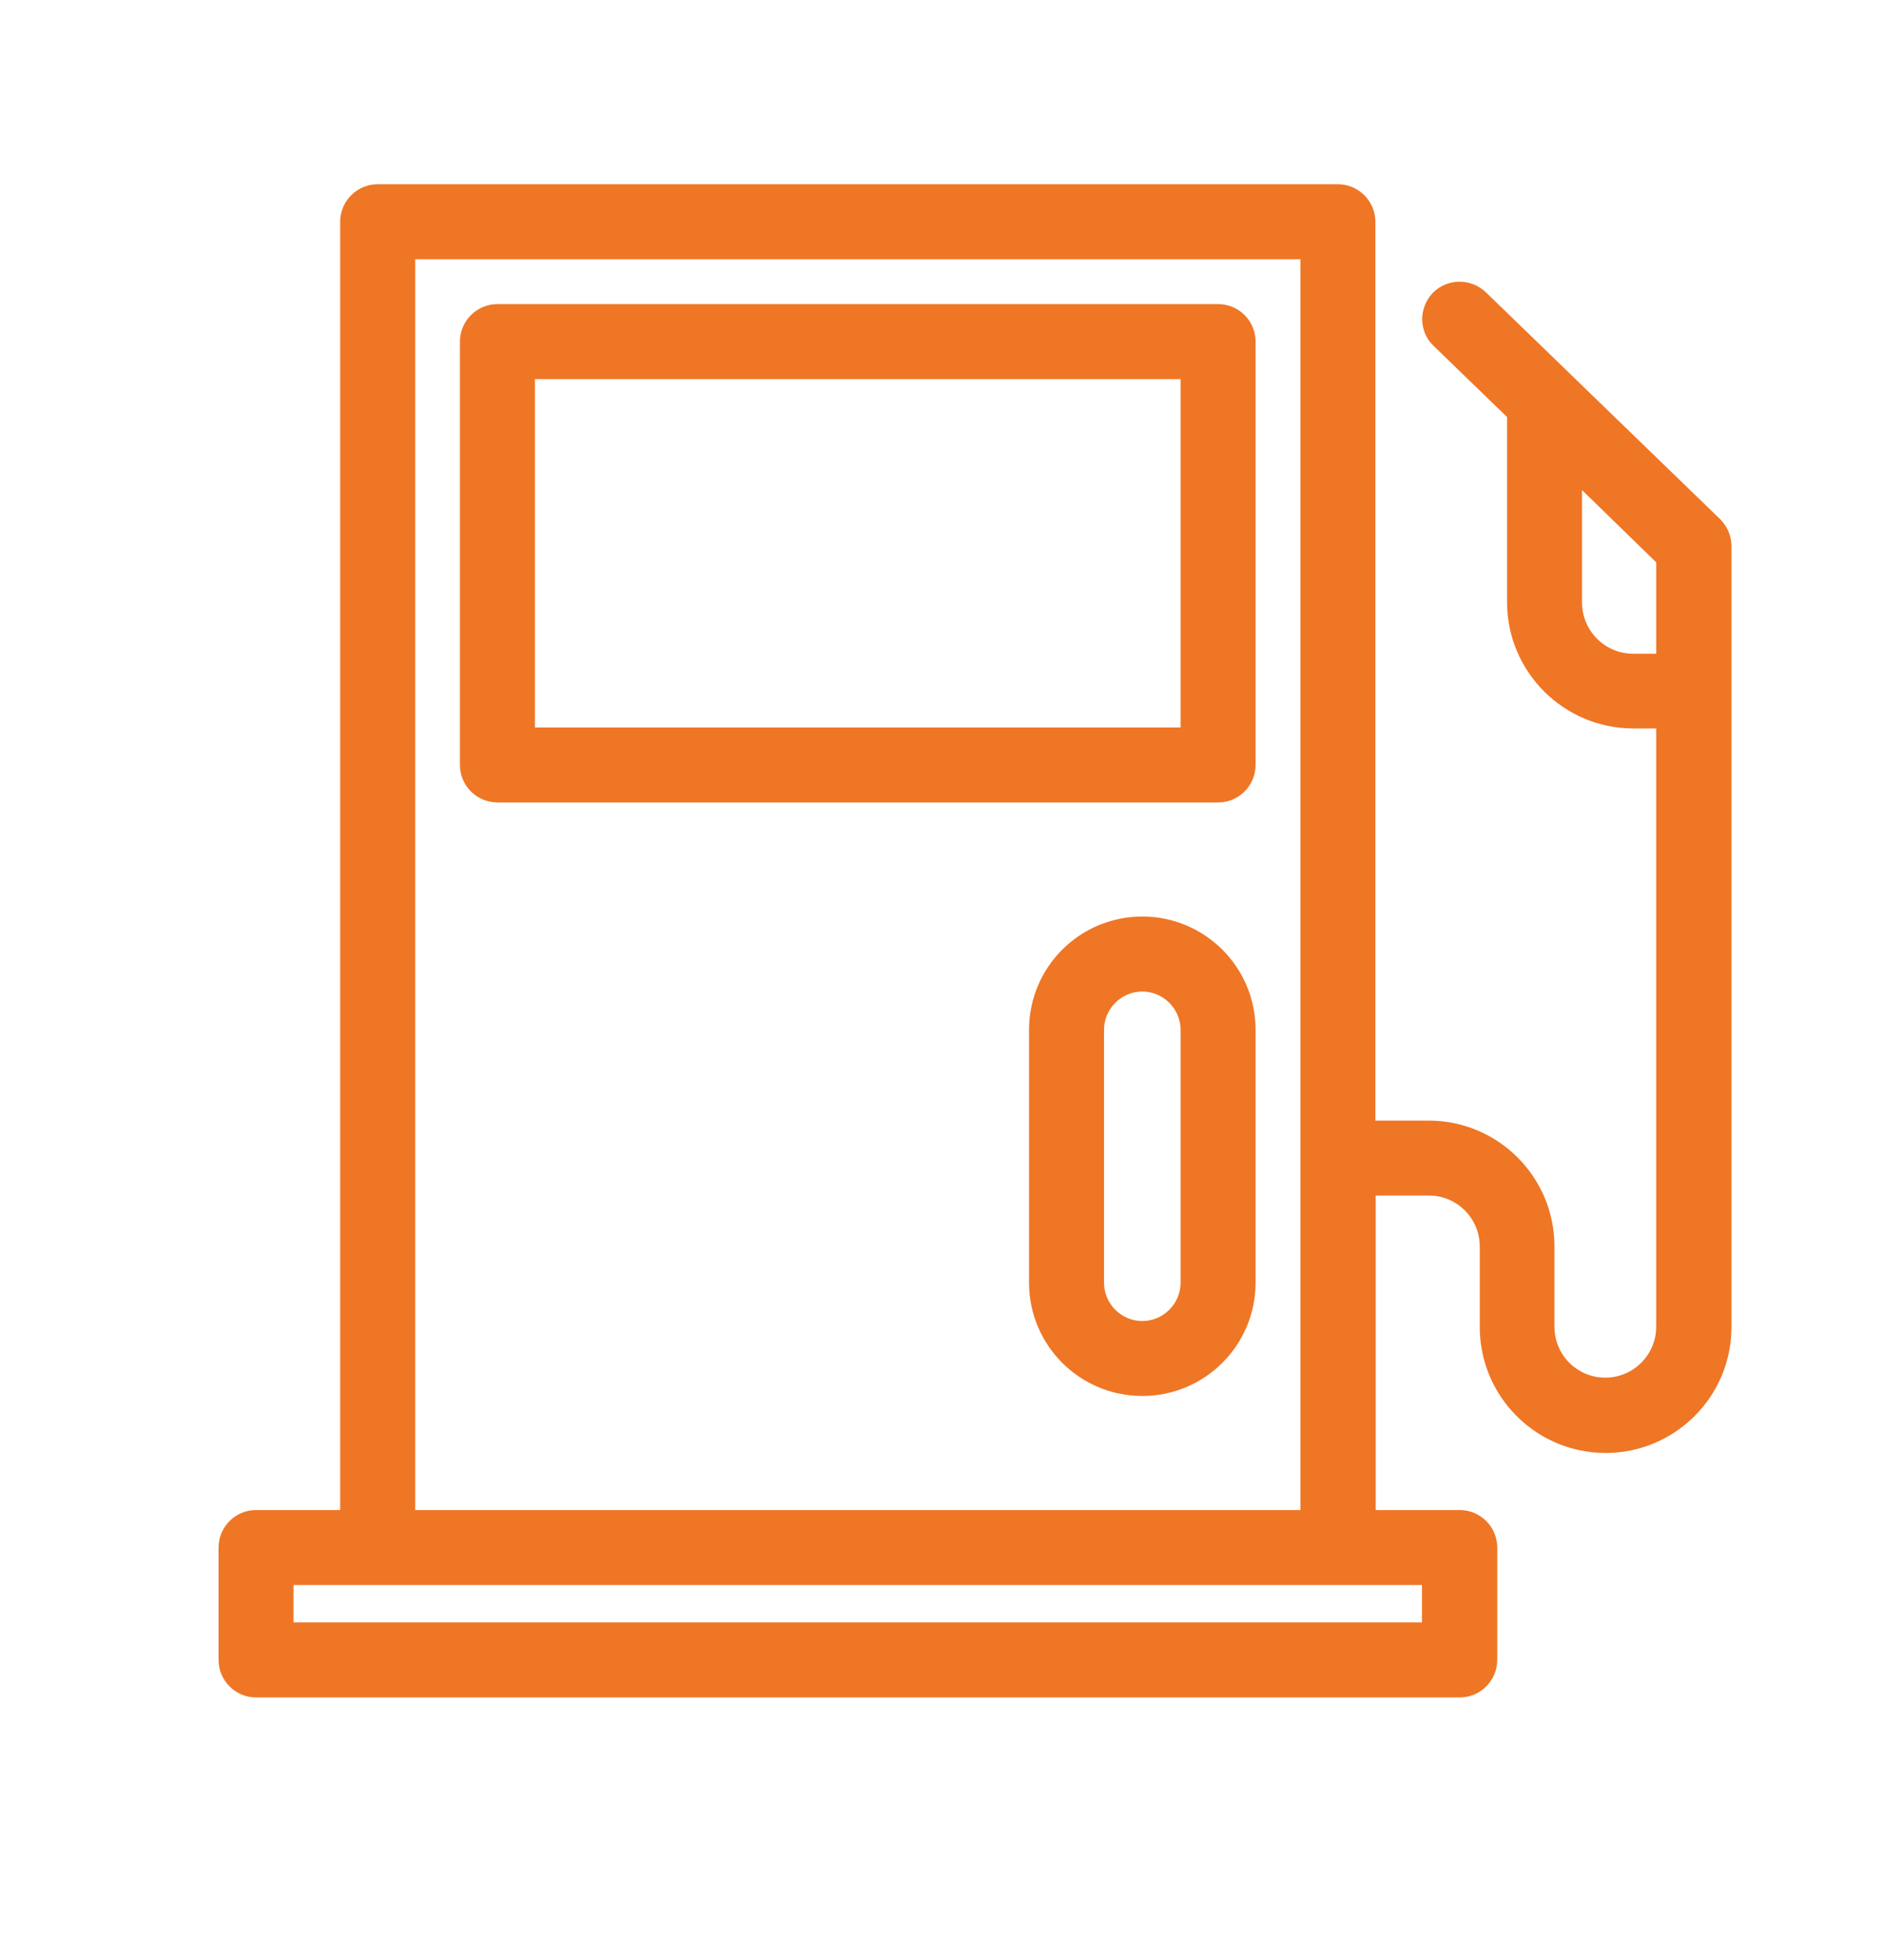
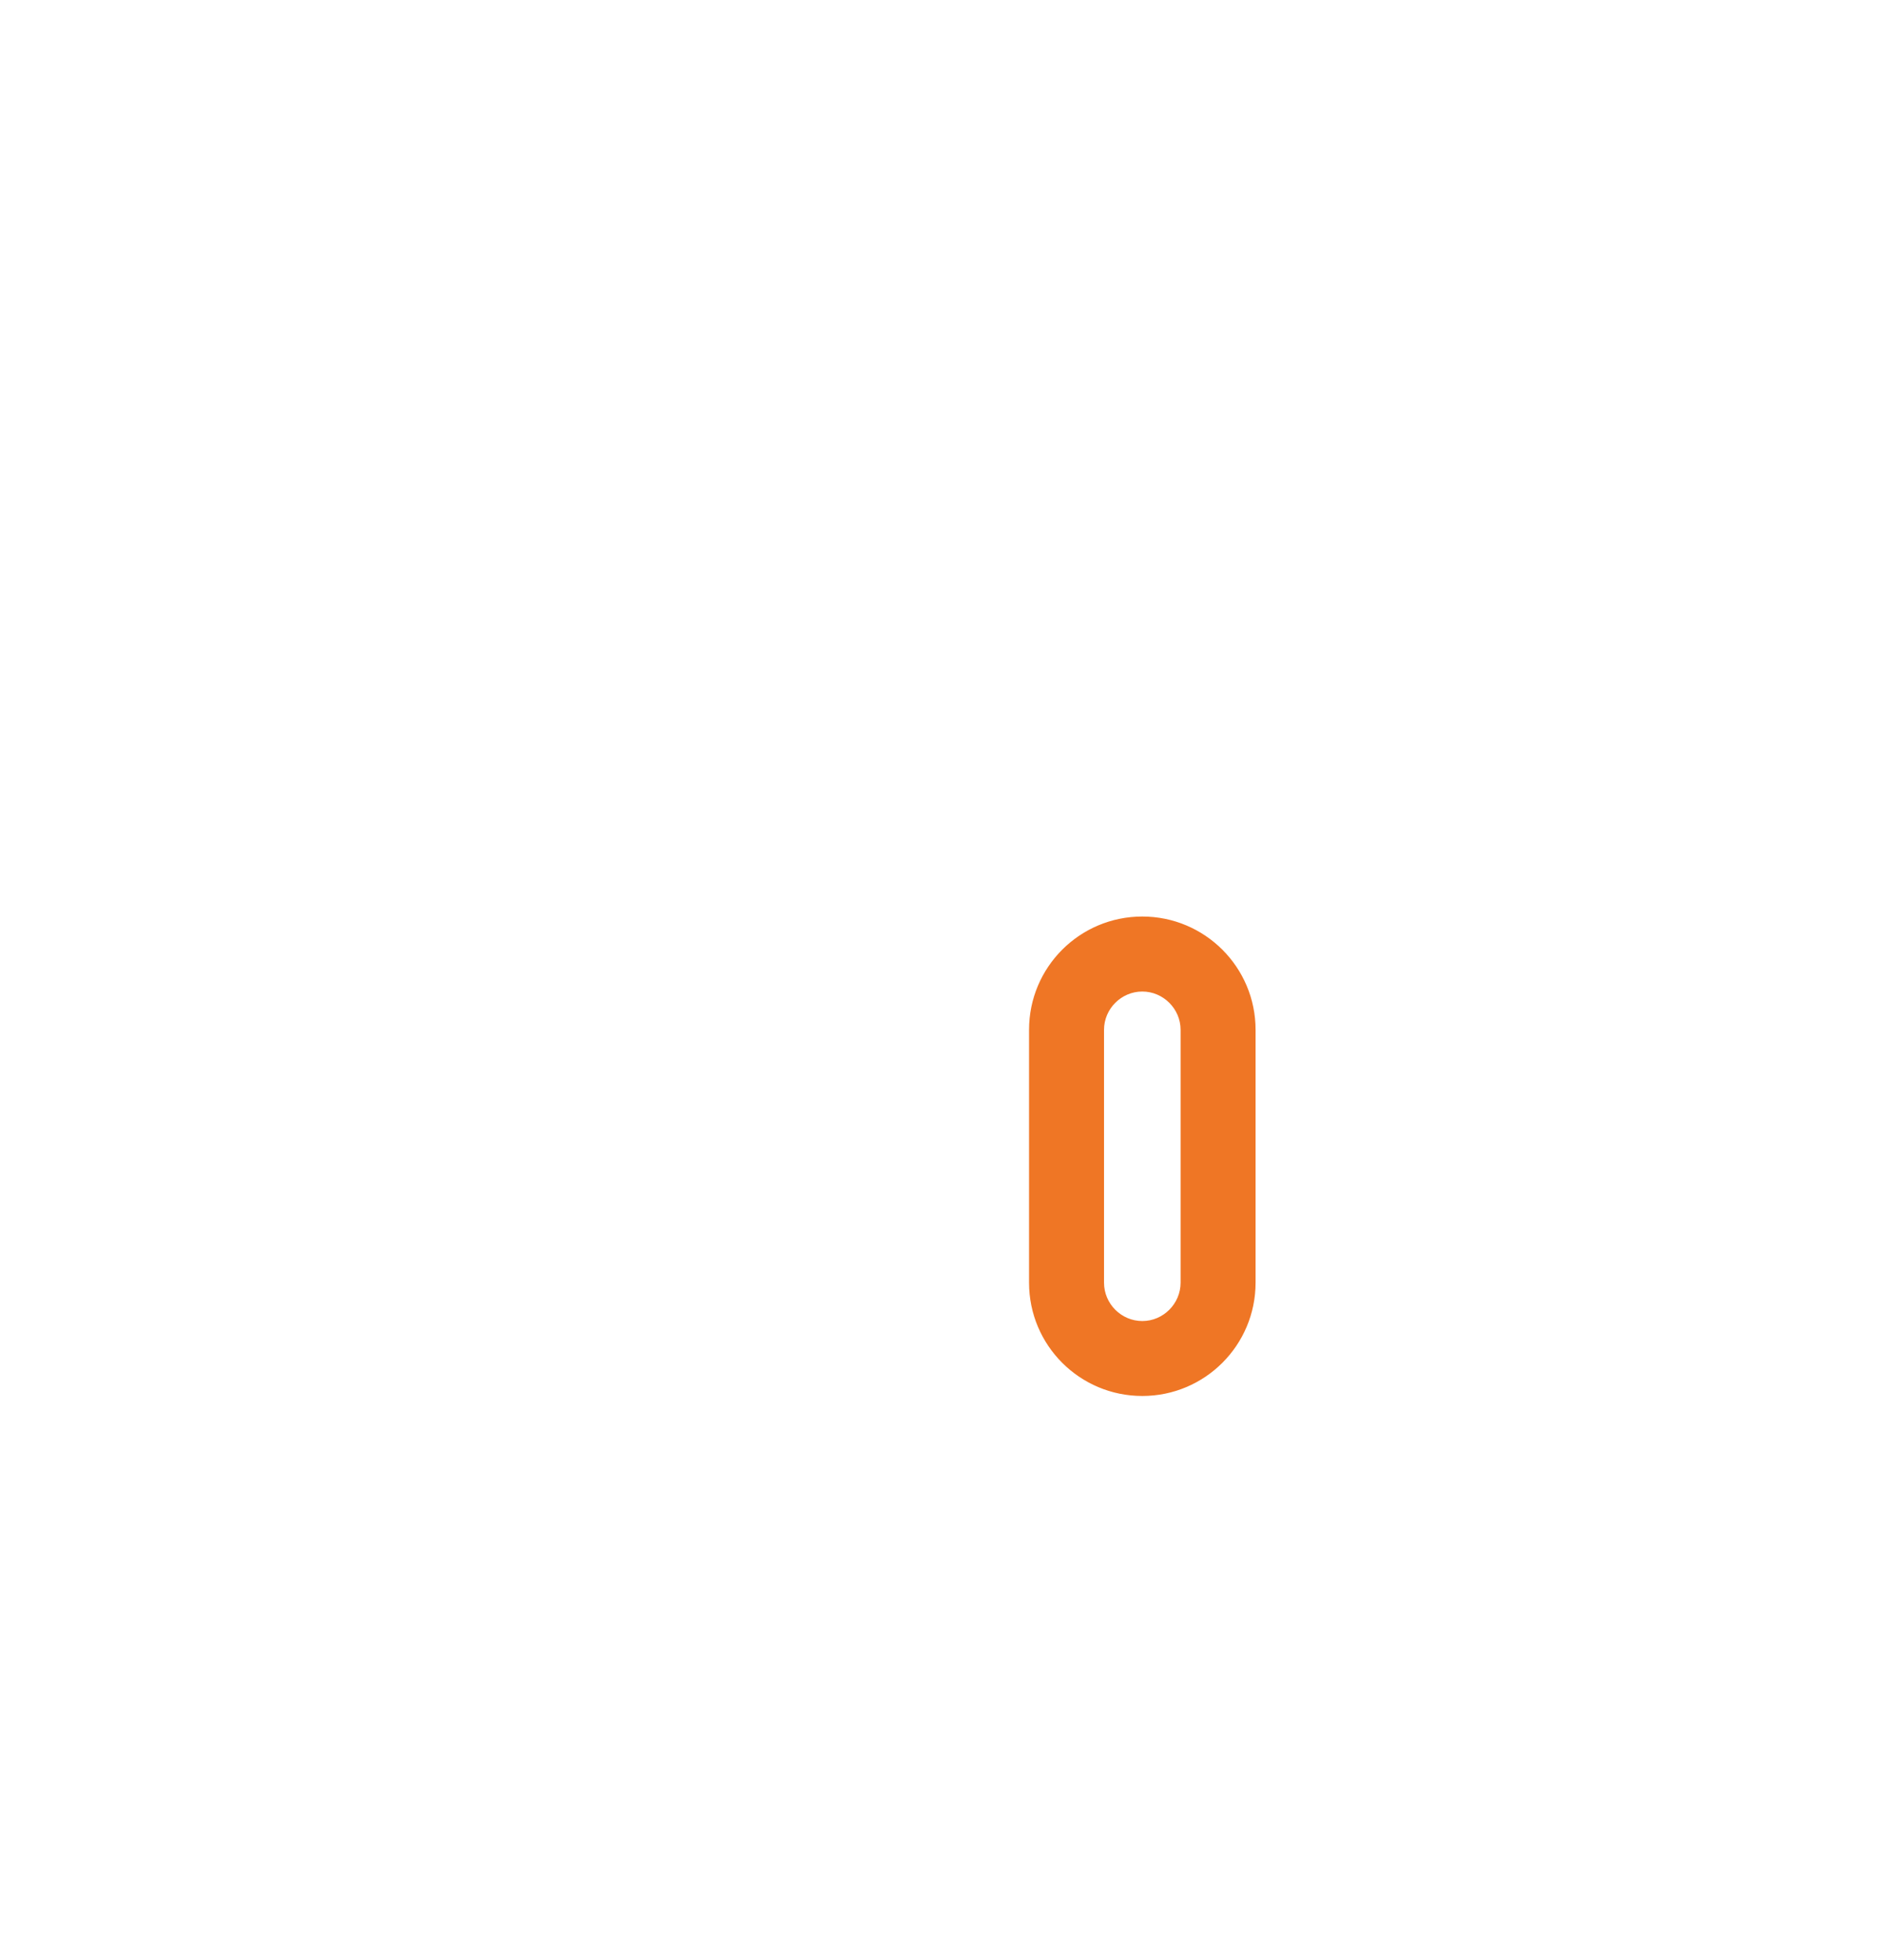
<svg xmlns="http://www.w3.org/2000/svg" width="25" height="26" viewBox="0 0 25 26" fill="none">
  <g id="petrol-pump 1">
    <g id="Group 668">
-       <path id="Vector" d="M16.163 4.084H6.601C6.355 4.084 6.153 4.285 6.153 4.532V10.148C6.153 10.394 6.355 10.595 6.601 10.595H16.163C16.41 10.595 16.611 10.394 16.611 10.148V4.532C16.611 4.286 16.414 4.084 16.163 4.084ZM15.716 9.7H7.048V4.979H15.716V9.7Z" fill="#EF7625" stroke="#EF7625" stroke-width="0.1" />
      <path id="Vector_2" d="M15.158 12.208C14.355 12.208 13.705 12.858 13.705 13.661V17.015C13.705 17.818 14.355 18.468 15.158 18.468C15.96 18.468 16.611 17.818 16.611 17.015V13.661C16.611 12.858 15.96 12.208 15.158 12.208ZM15.716 17.015C15.716 17.322 15.464 17.574 15.158 17.574C14.851 17.574 14.6 17.322 14.6 17.015V13.661C14.6 13.355 14.851 13.103 15.158 13.103C15.464 13.103 15.716 13.355 15.716 13.661V17.015Z" fill="#EF7625" stroke="#EF7625" stroke-width="0.1" />
-       <path id="Vector_3" d="M19.68 3.911L19.68 3.911C19.501 3.742 19.219 3.746 19.049 3.92L19.048 3.921C18.879 4.099 18.878 4.381 19.058 4.552C19.058 4.552 19.058 4.552 19.058 4.552L20.048 5.511V7.989C20.048 8.883 20.778 9.613 21.672 9.613H22.027V17.6C22.027 17.997 21.704 18.325 21.302 18.325C20.901 18.325 20.577 18.001 20.577 17.6V16.535C20.577 15.64 19.852 14.915 18.957 14.915H18.201V2.942C18.201 2.696 17.999 2.494 17.753 2.494H5.011C4.765 2.494 4.564 2.696 4.564 2.942V20.081H3.397C3.151 20.081 2.95 20.283 2.95 20.529V22.019C2.95 22.265 3.151 22.467 3.397 22.467H19.371C19.617 22.467 19.818 22.265 19.818 22.019V20.529C19.818 20.283 19.617 20.081 19.371 20.081H18.205V15.809H18.961C19.359 15.809 19.686 16.133 19.686 16.535V17.604C19.686 18.498 20.412 19.224 21.306 19.224C22.2 19.224 22.926 18.498 22.926 17.604V7.246C22.926 7.125 22.877 7.009 22.792 6.925L22.792 6.924L19.68 3.911ZM18.919 21.572H3.845V20.976H5.011H17.753H18.919V21.572ZM5.459 20.081V3.389H17.306V20.081H5.459ZM21.672 8.722C21.27 8.722 20.943 8.395 20.943 7.993V6.383L22.027 7.438V8.722H21.672Z" fill="#EF7625" stroke="#EF7625" stroke-width="0.1" />
    </g>
  </g>
</svg>